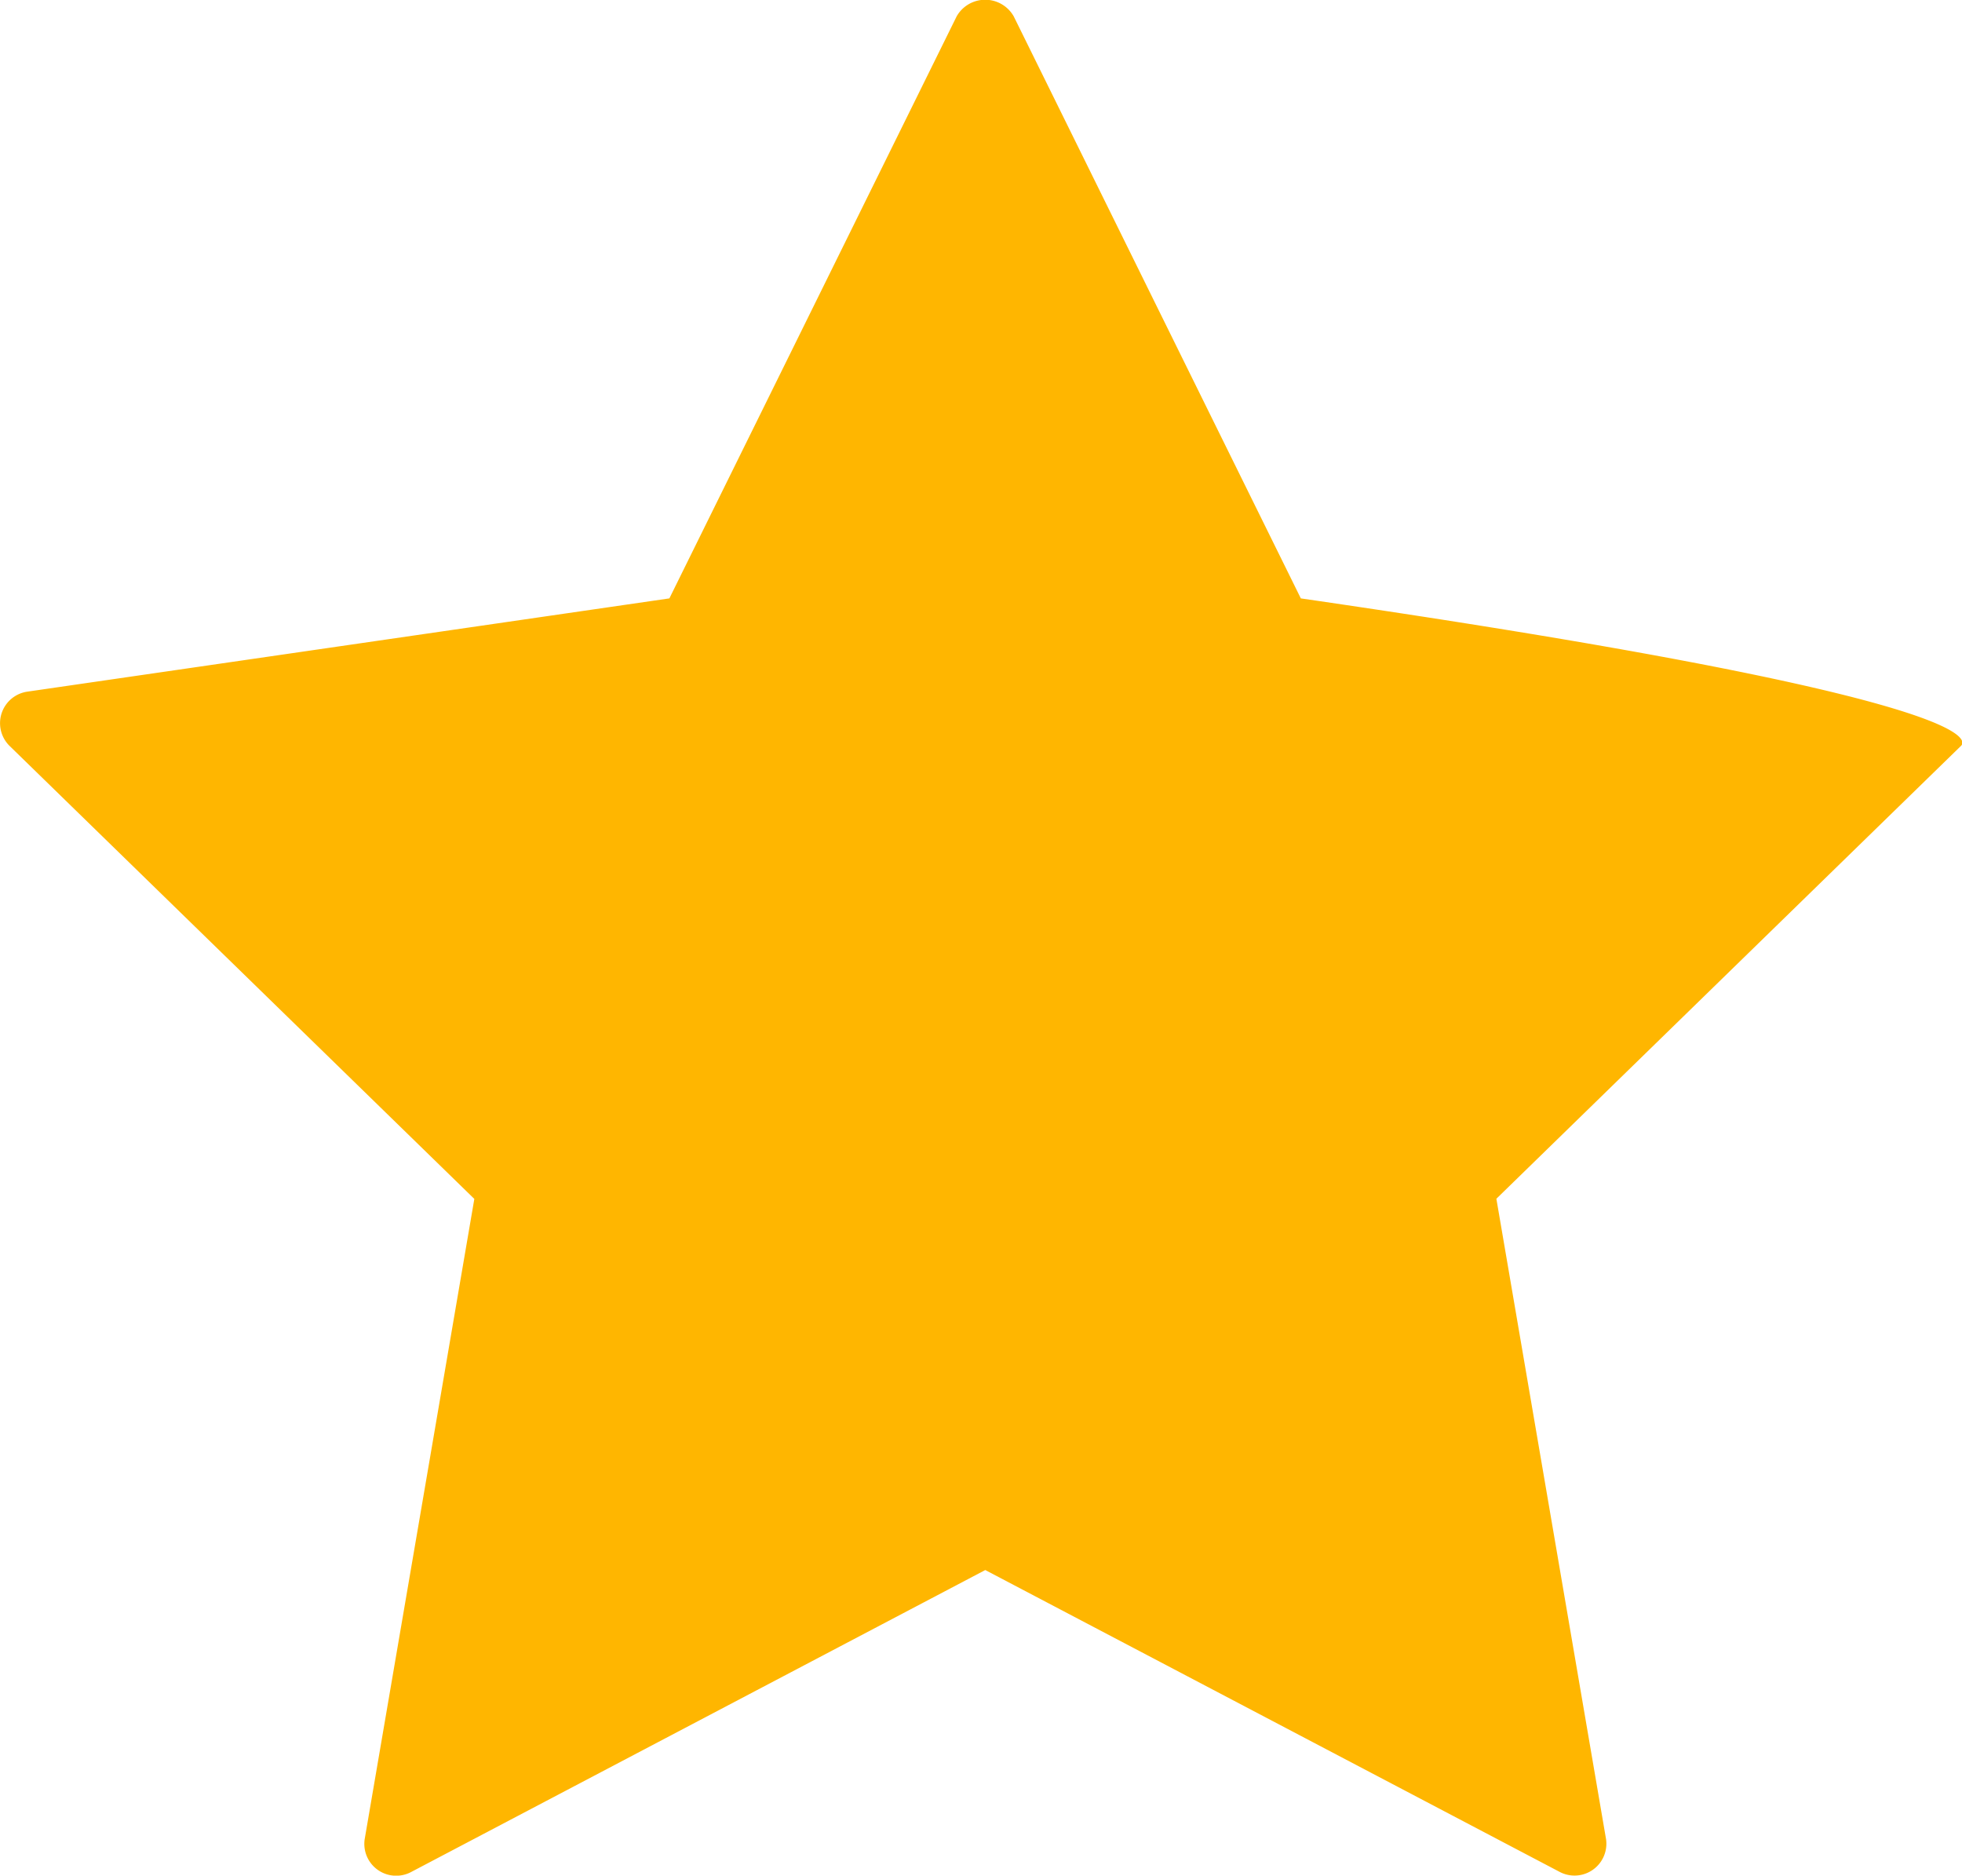
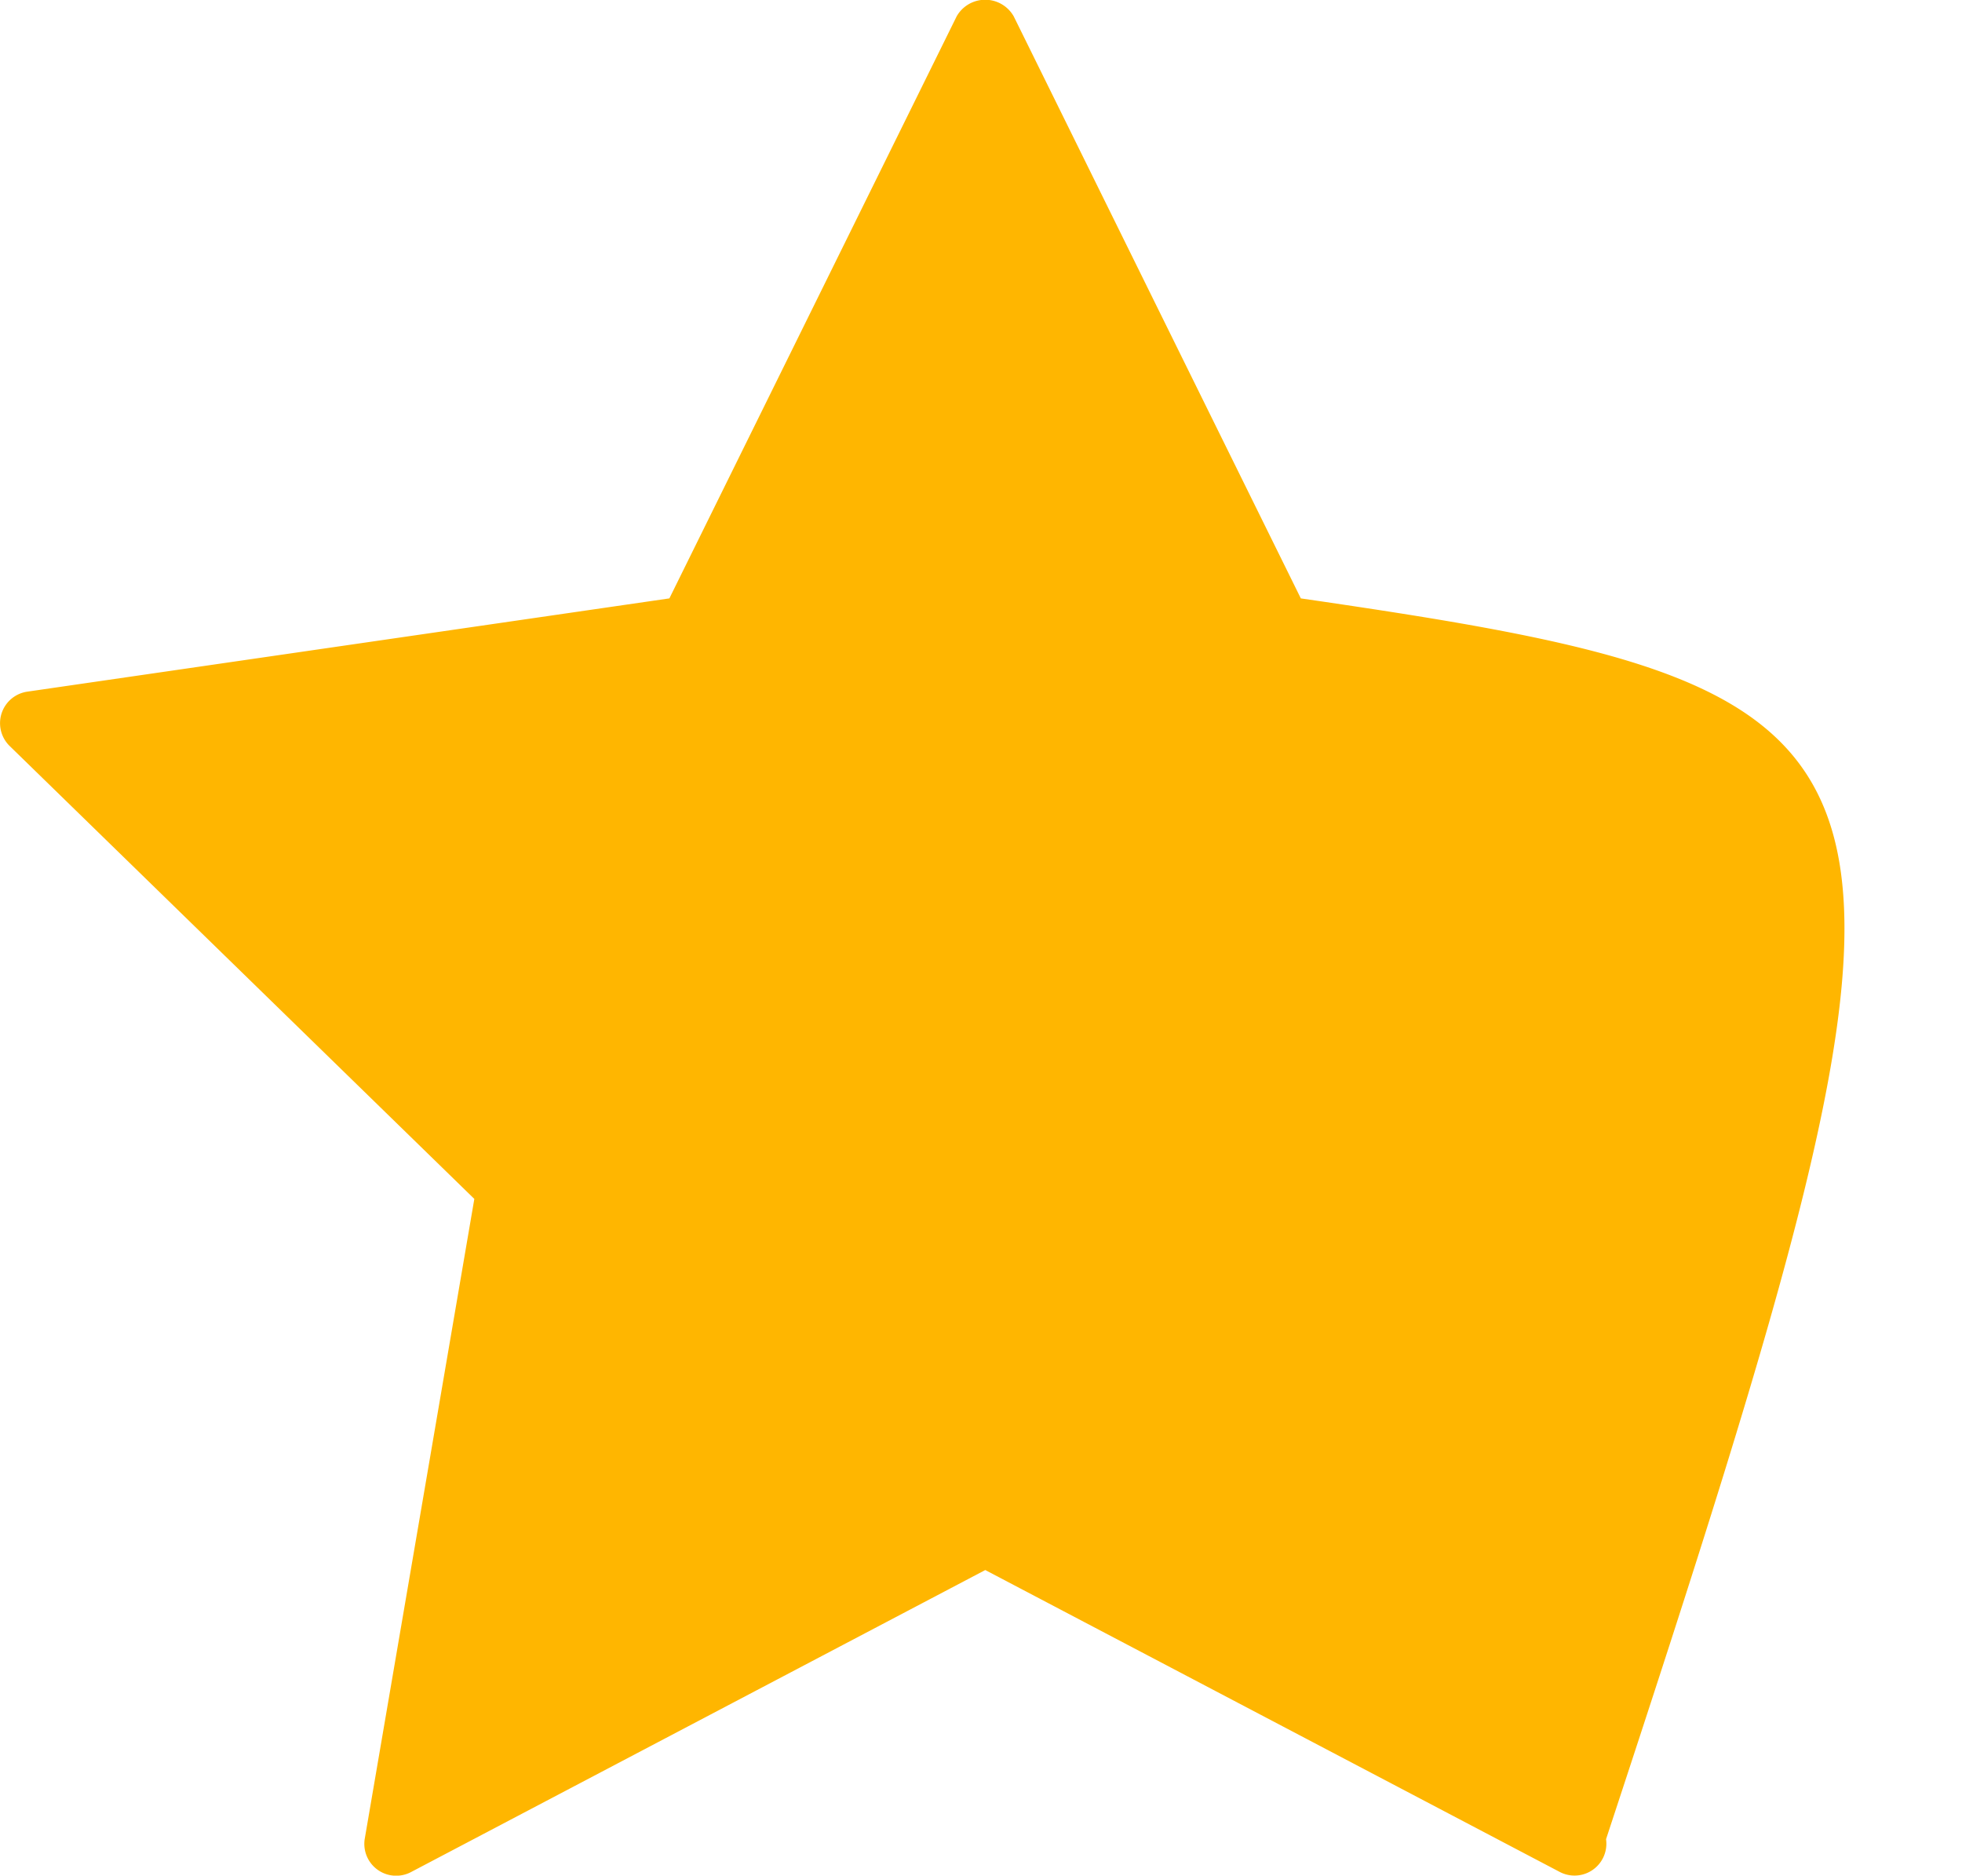
<svg xmlns="http://www.w3.org/2000/svg" width="11.95" height="11.422" viewBox="0 0 11.95 11.422">
-   <path d="M8.922,6.157,7.173,2.612a.2.2,0,0,0-.347,0L5.076,6.157l-3.911.568a.194.194,0,0,0-.108.33L3.888,9.814l-.668,3.9a.194.194,0,0,0,.281.2L7,12.074l3.5,1.839a.194.194,0,0,0,.281-.2l-.668-3.9,2.831-2.759C12.993,7,12.906,6.736,8.922,6.157Z" transform="translate(-0.999 -2.513)" fill="#ffb600" />
+   <path d="M8.922,6.157,7.173,2.612a.2.2,0,0,0-.347,0L5.076,6.157l-3.911.568a.194.194,0,0,0-.108.33L3.888,9.814l-.668,3.9a.194.194,0,0,0,.281.2L7,12.074l3.5,1.839a.194.194,0,0,0,.281-.2C12.993,7,12.906,6.736,8.922,6.157Z" transform="translate(-0.999 -2.513)" fill="#ffb600" />
</svg>